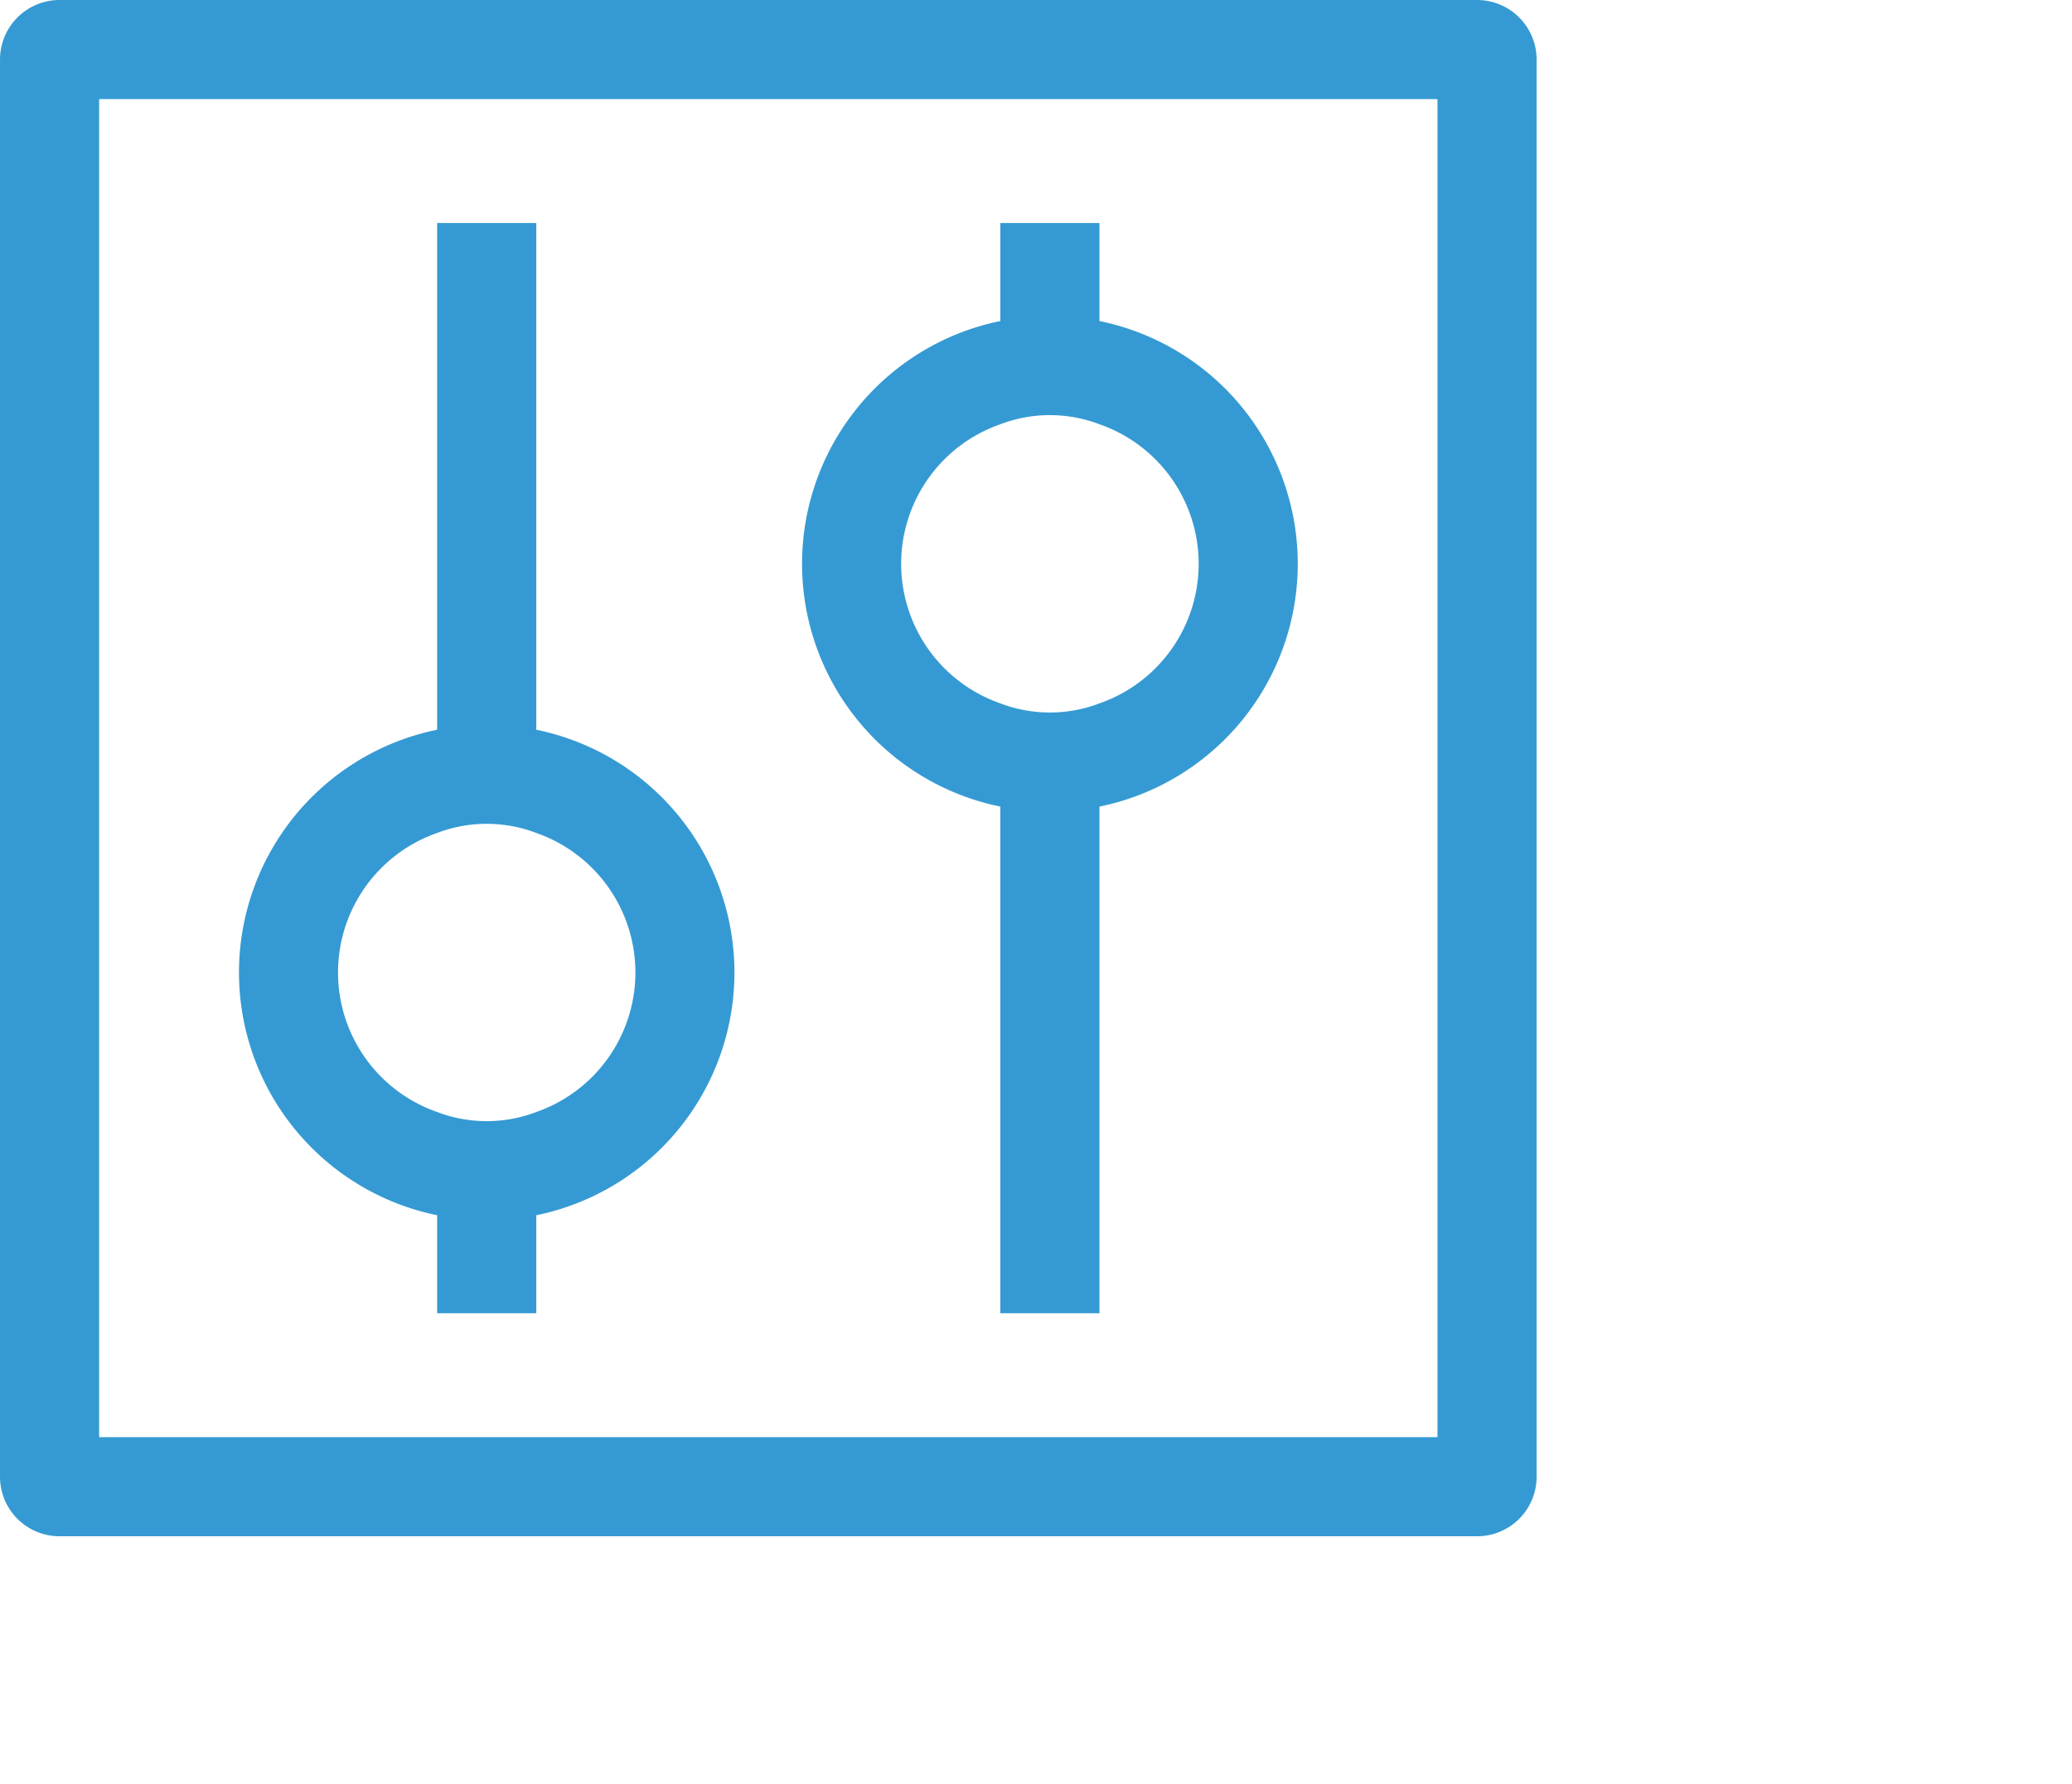
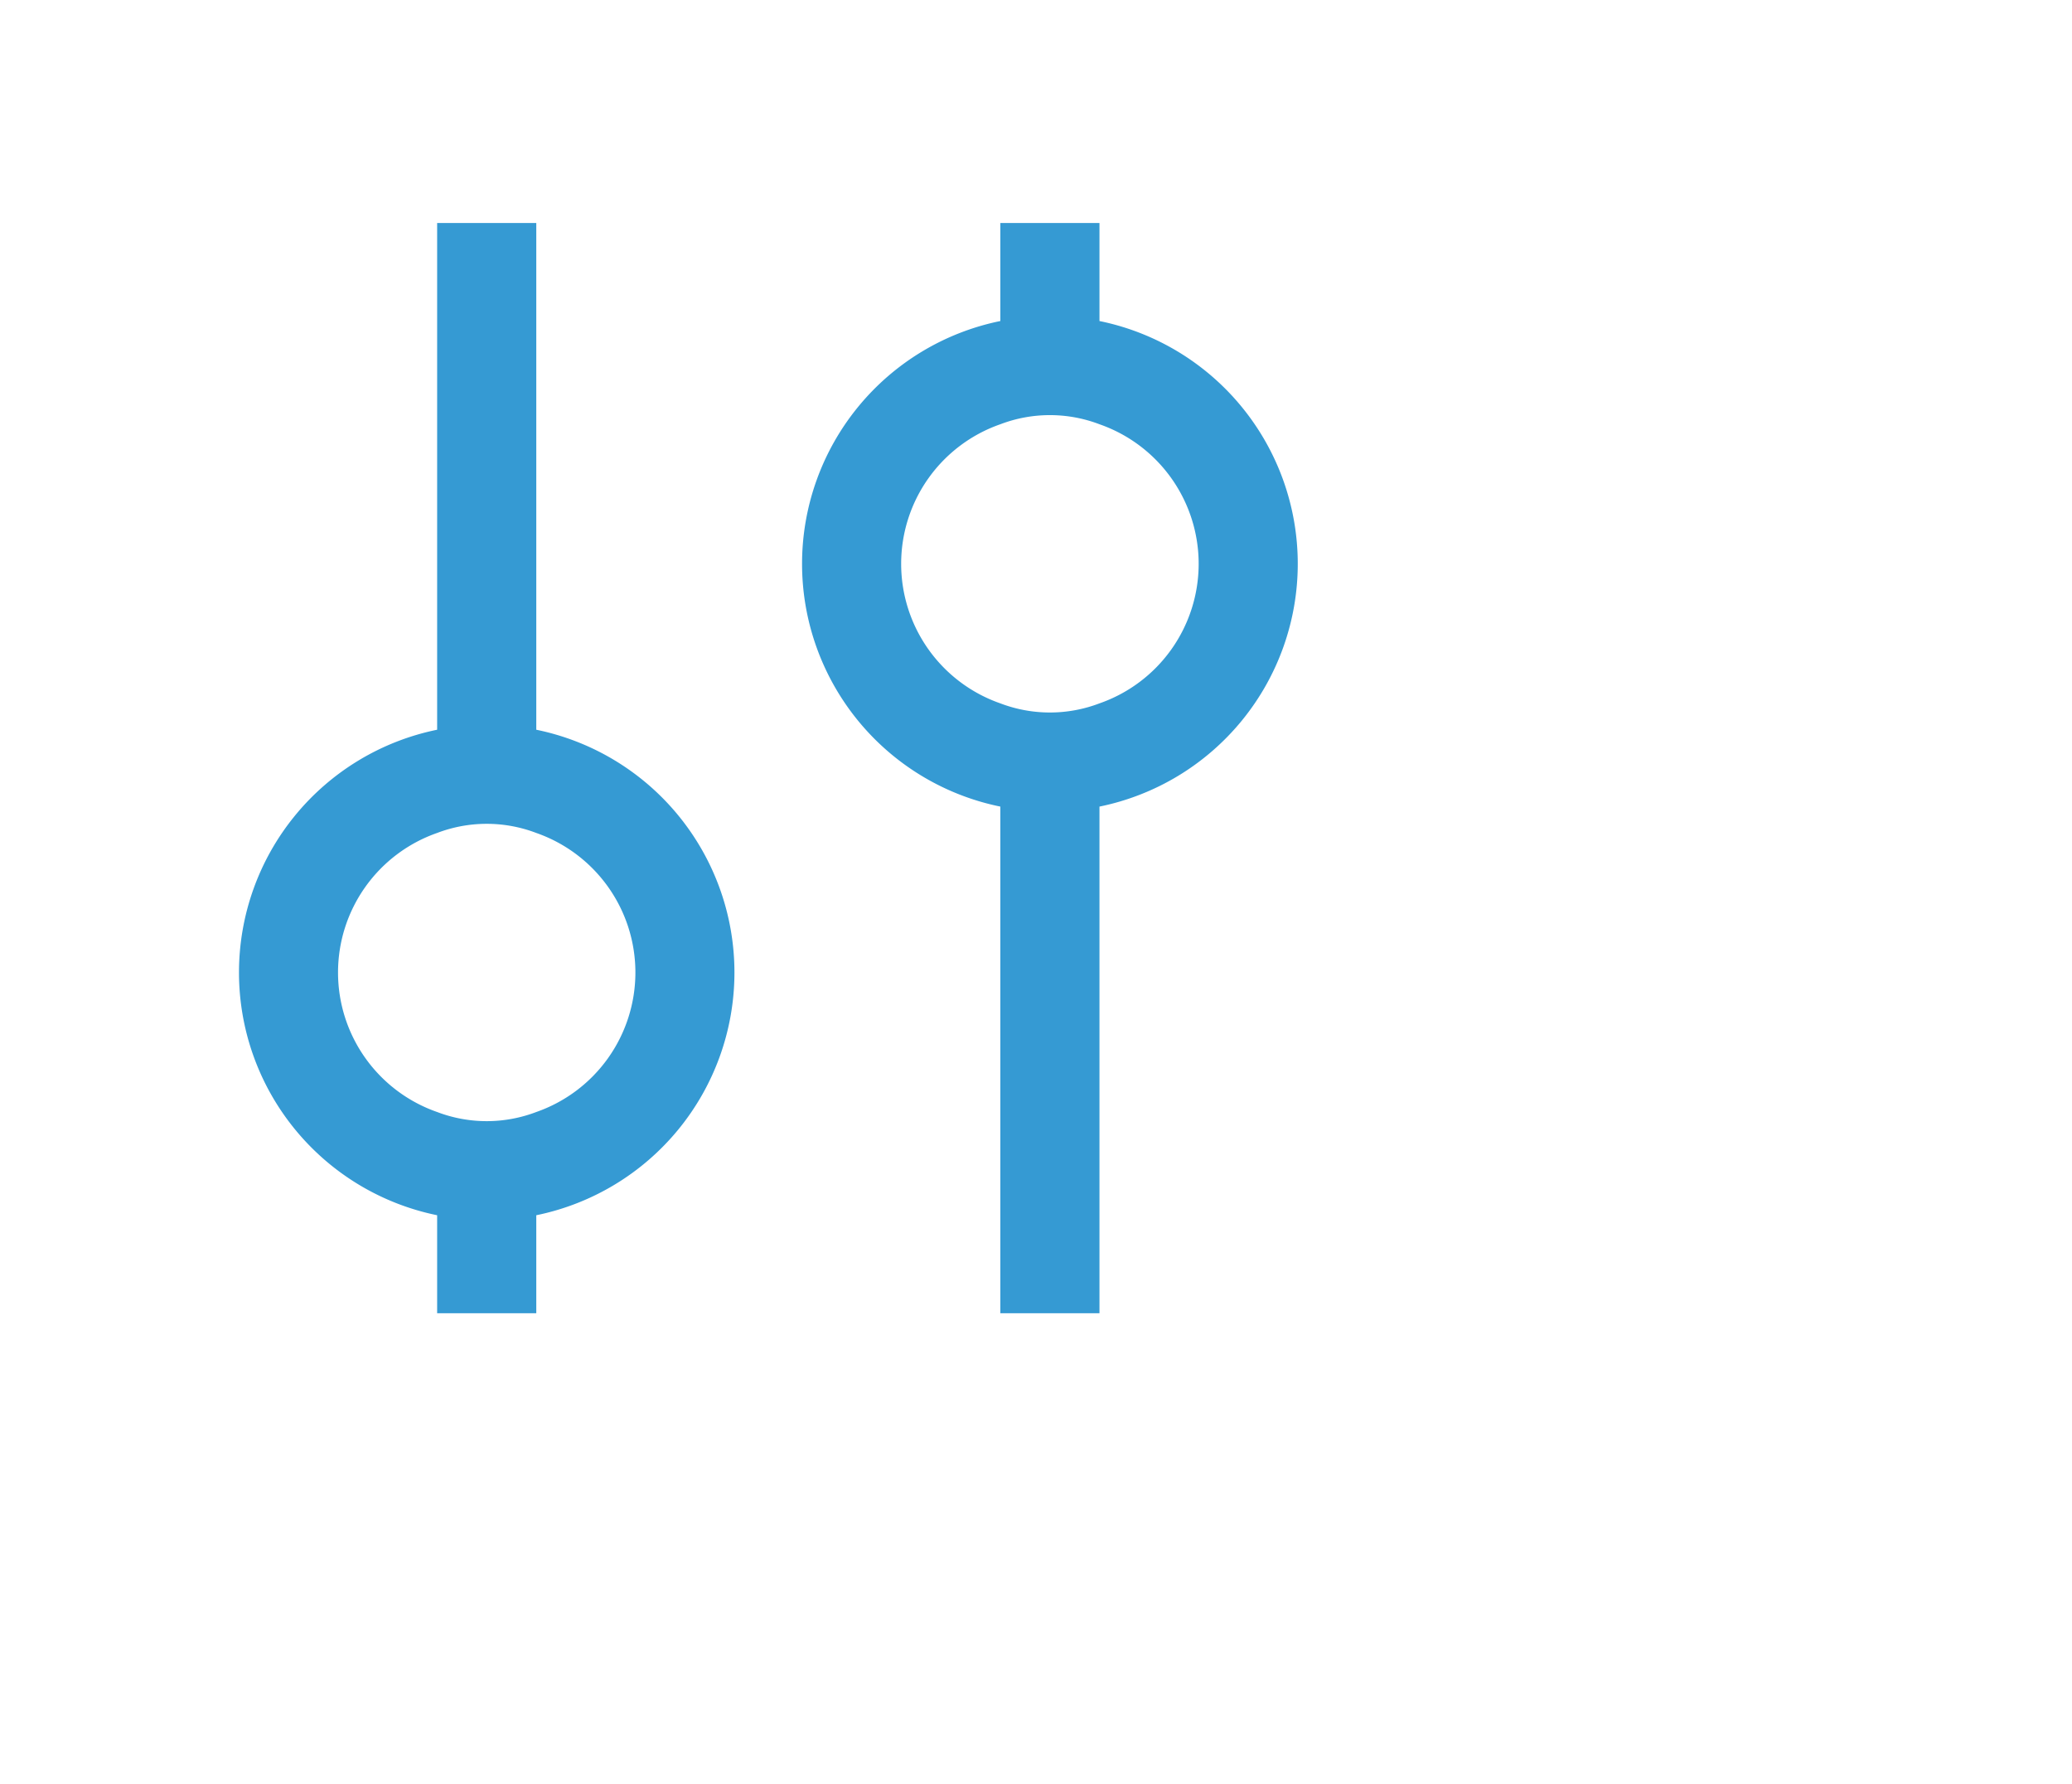
<svg xmlns="http://www.w3.org/2000/svg" t="1629710841399" class="icon" viewBox="0 0 1189 1024" version="1.1" p-id="6203" width="232.227" height="200">
  <defs>
    <style type="text/css" />
  </defs>
-   <path d="M847.644 0H34.133A34.19 34.19 0 0 0 0 34.133v813.511A34.162 34.162 0 0 0 34.133 881.778h813.511a34.162 34.162 0 0 0 34.133-34.133V34.133A34.19 34.19 0 0 0 847.644 0zM824.889 824.889H56.889V56.889h768z" fill="#359ad3" p-id="6204" />
  <path d="M250.852 697.515V753.778h56.889v-56.263a142.222 142.222 0 0 0 0-278.67V128h-56.889v290.844a142.222 142.222 0 0 0 0 278.67z m0-219.42a79.787 79.787 0 0 1 56.889 0 84.821 84.821 0 0 1 0 160.171 79.787 79.787 0 0 1-56.889 0 84.821 84.821 0 0 1 0-160.171zM574.037 462.962V753.778h56.889V462.962a142.222 142.222 0 0 0 0-278.699V128h-56.889v56.263a142.222 142.222 0 0 0 0 278.699z m0-219.449a79.787 79.787 0 0 1 56.889 0 84.821 84.821 0 0 1 0 160.199 79.787 79.787 0 0 1-56.889 0 84.821 84.821 0 0 1 0-160.199z" fill="#359ad3" p-id="6205" />
</svg>